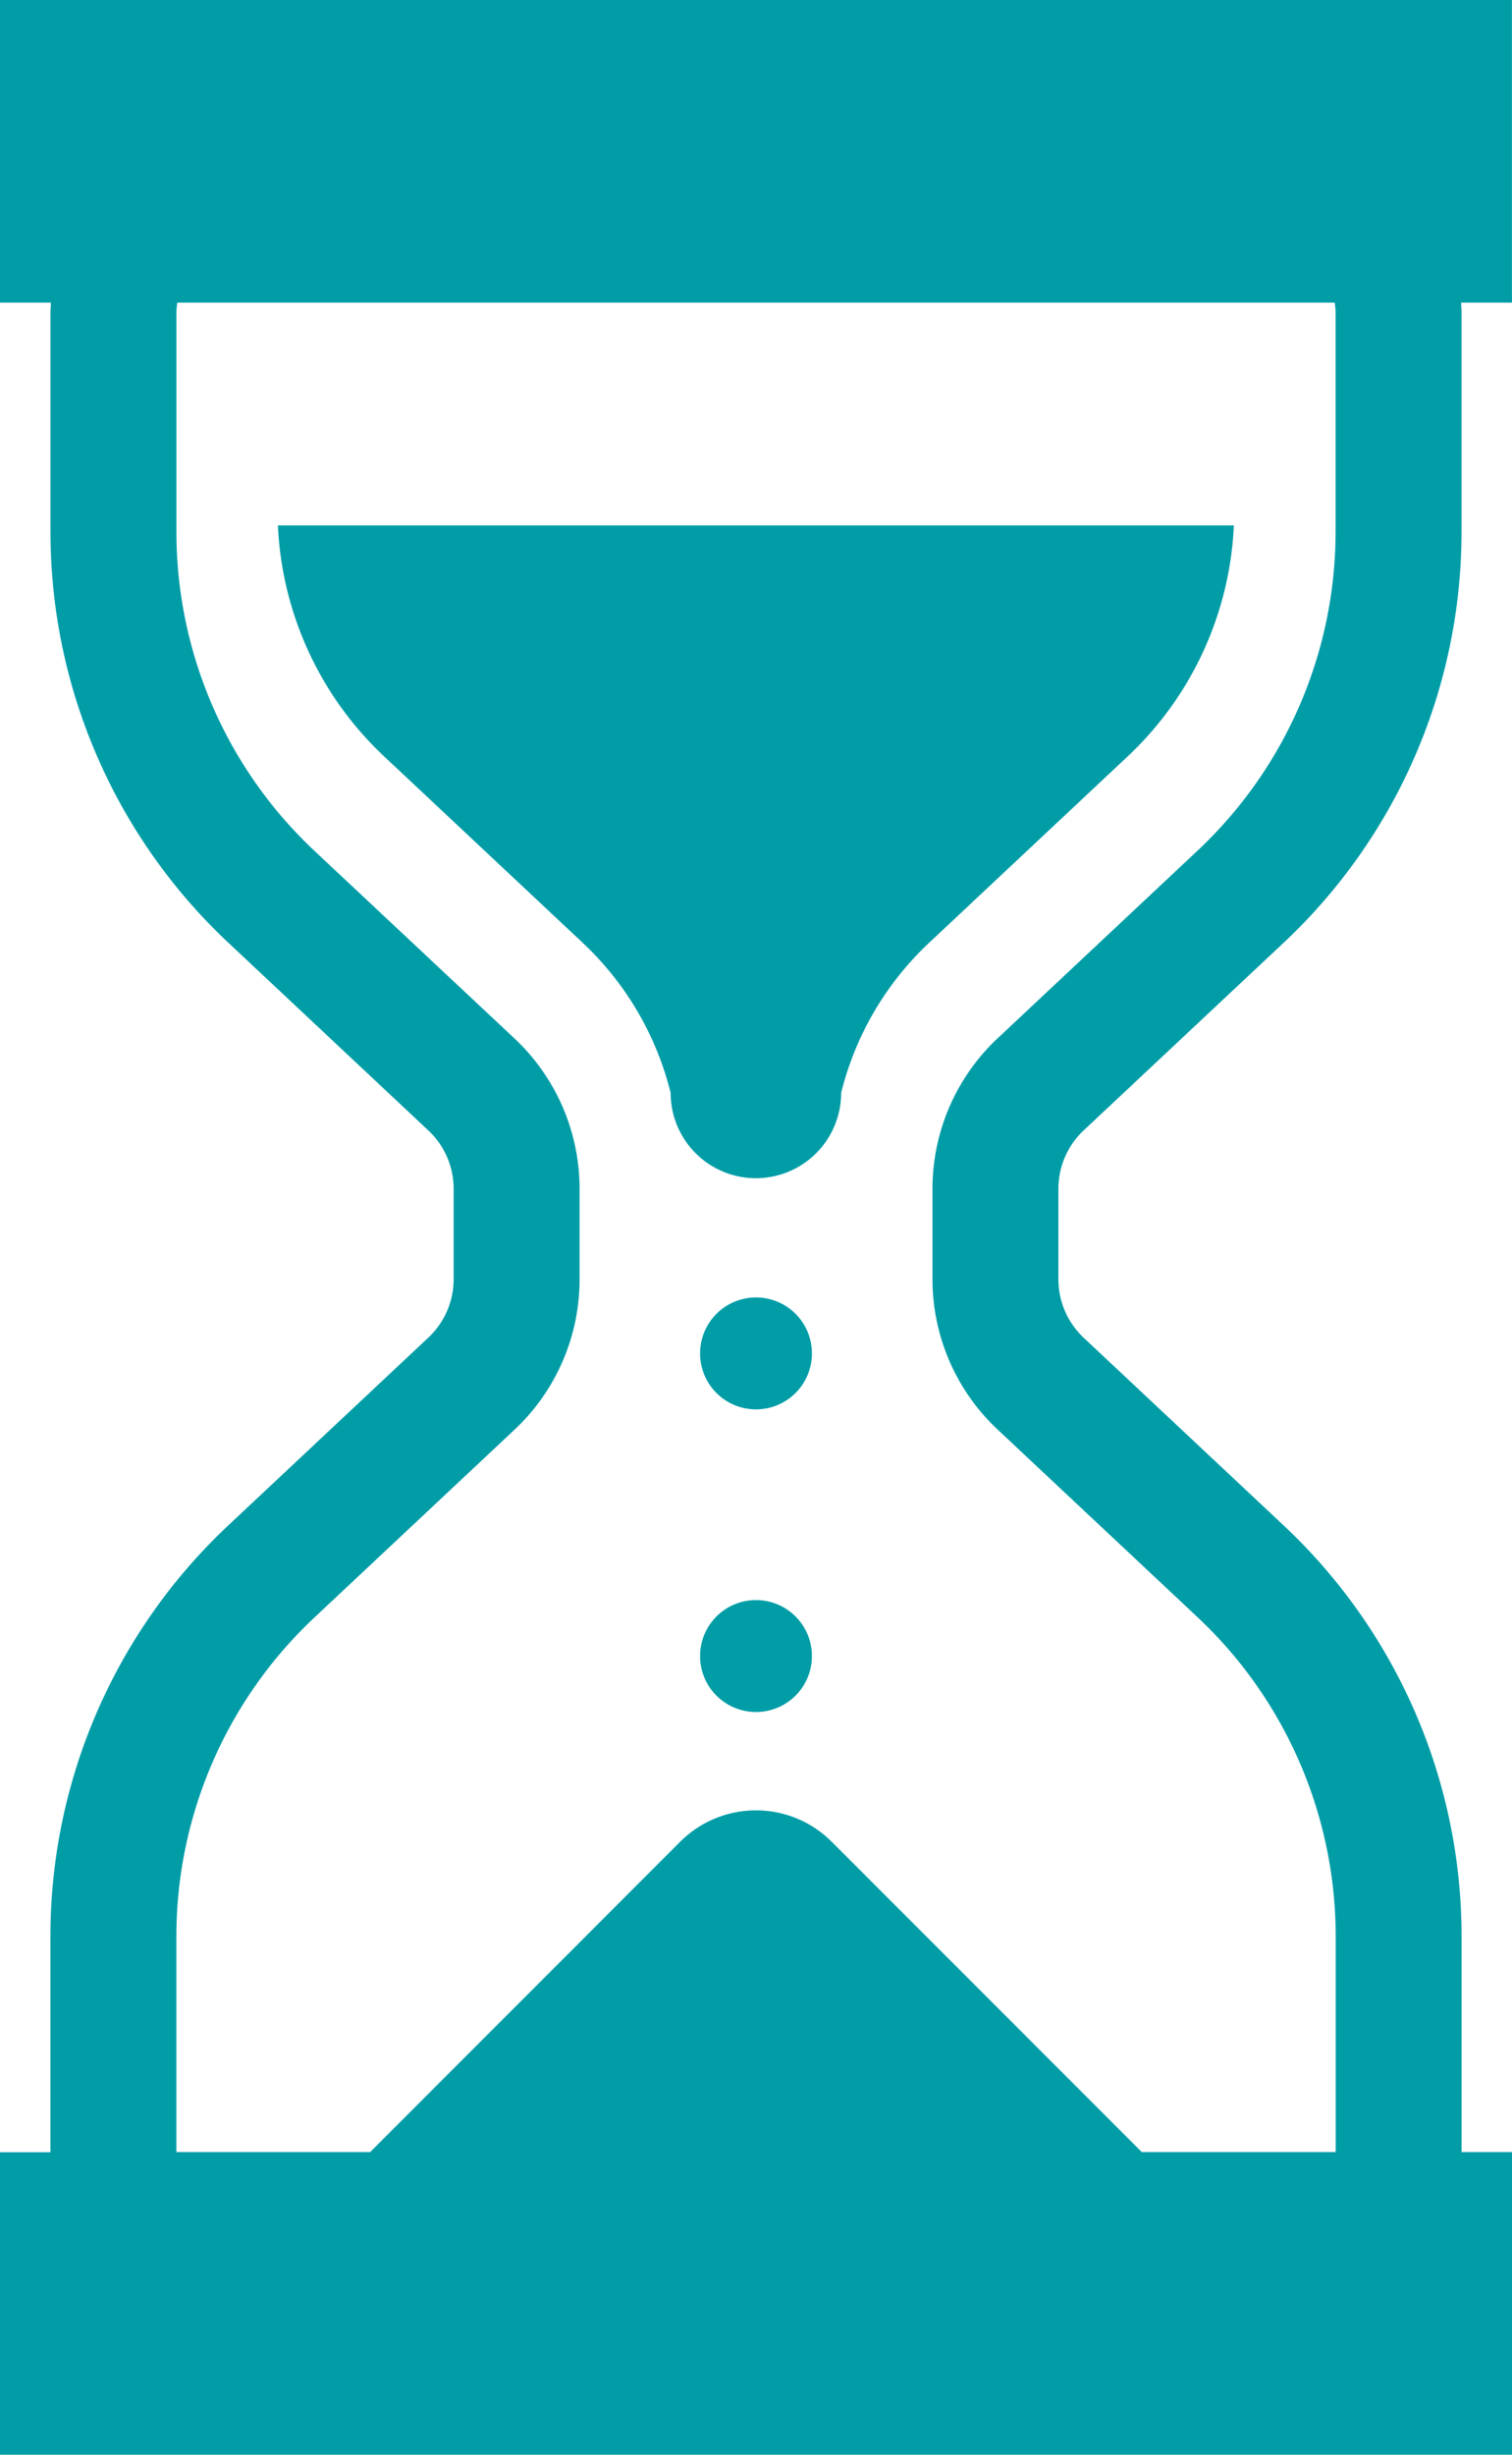
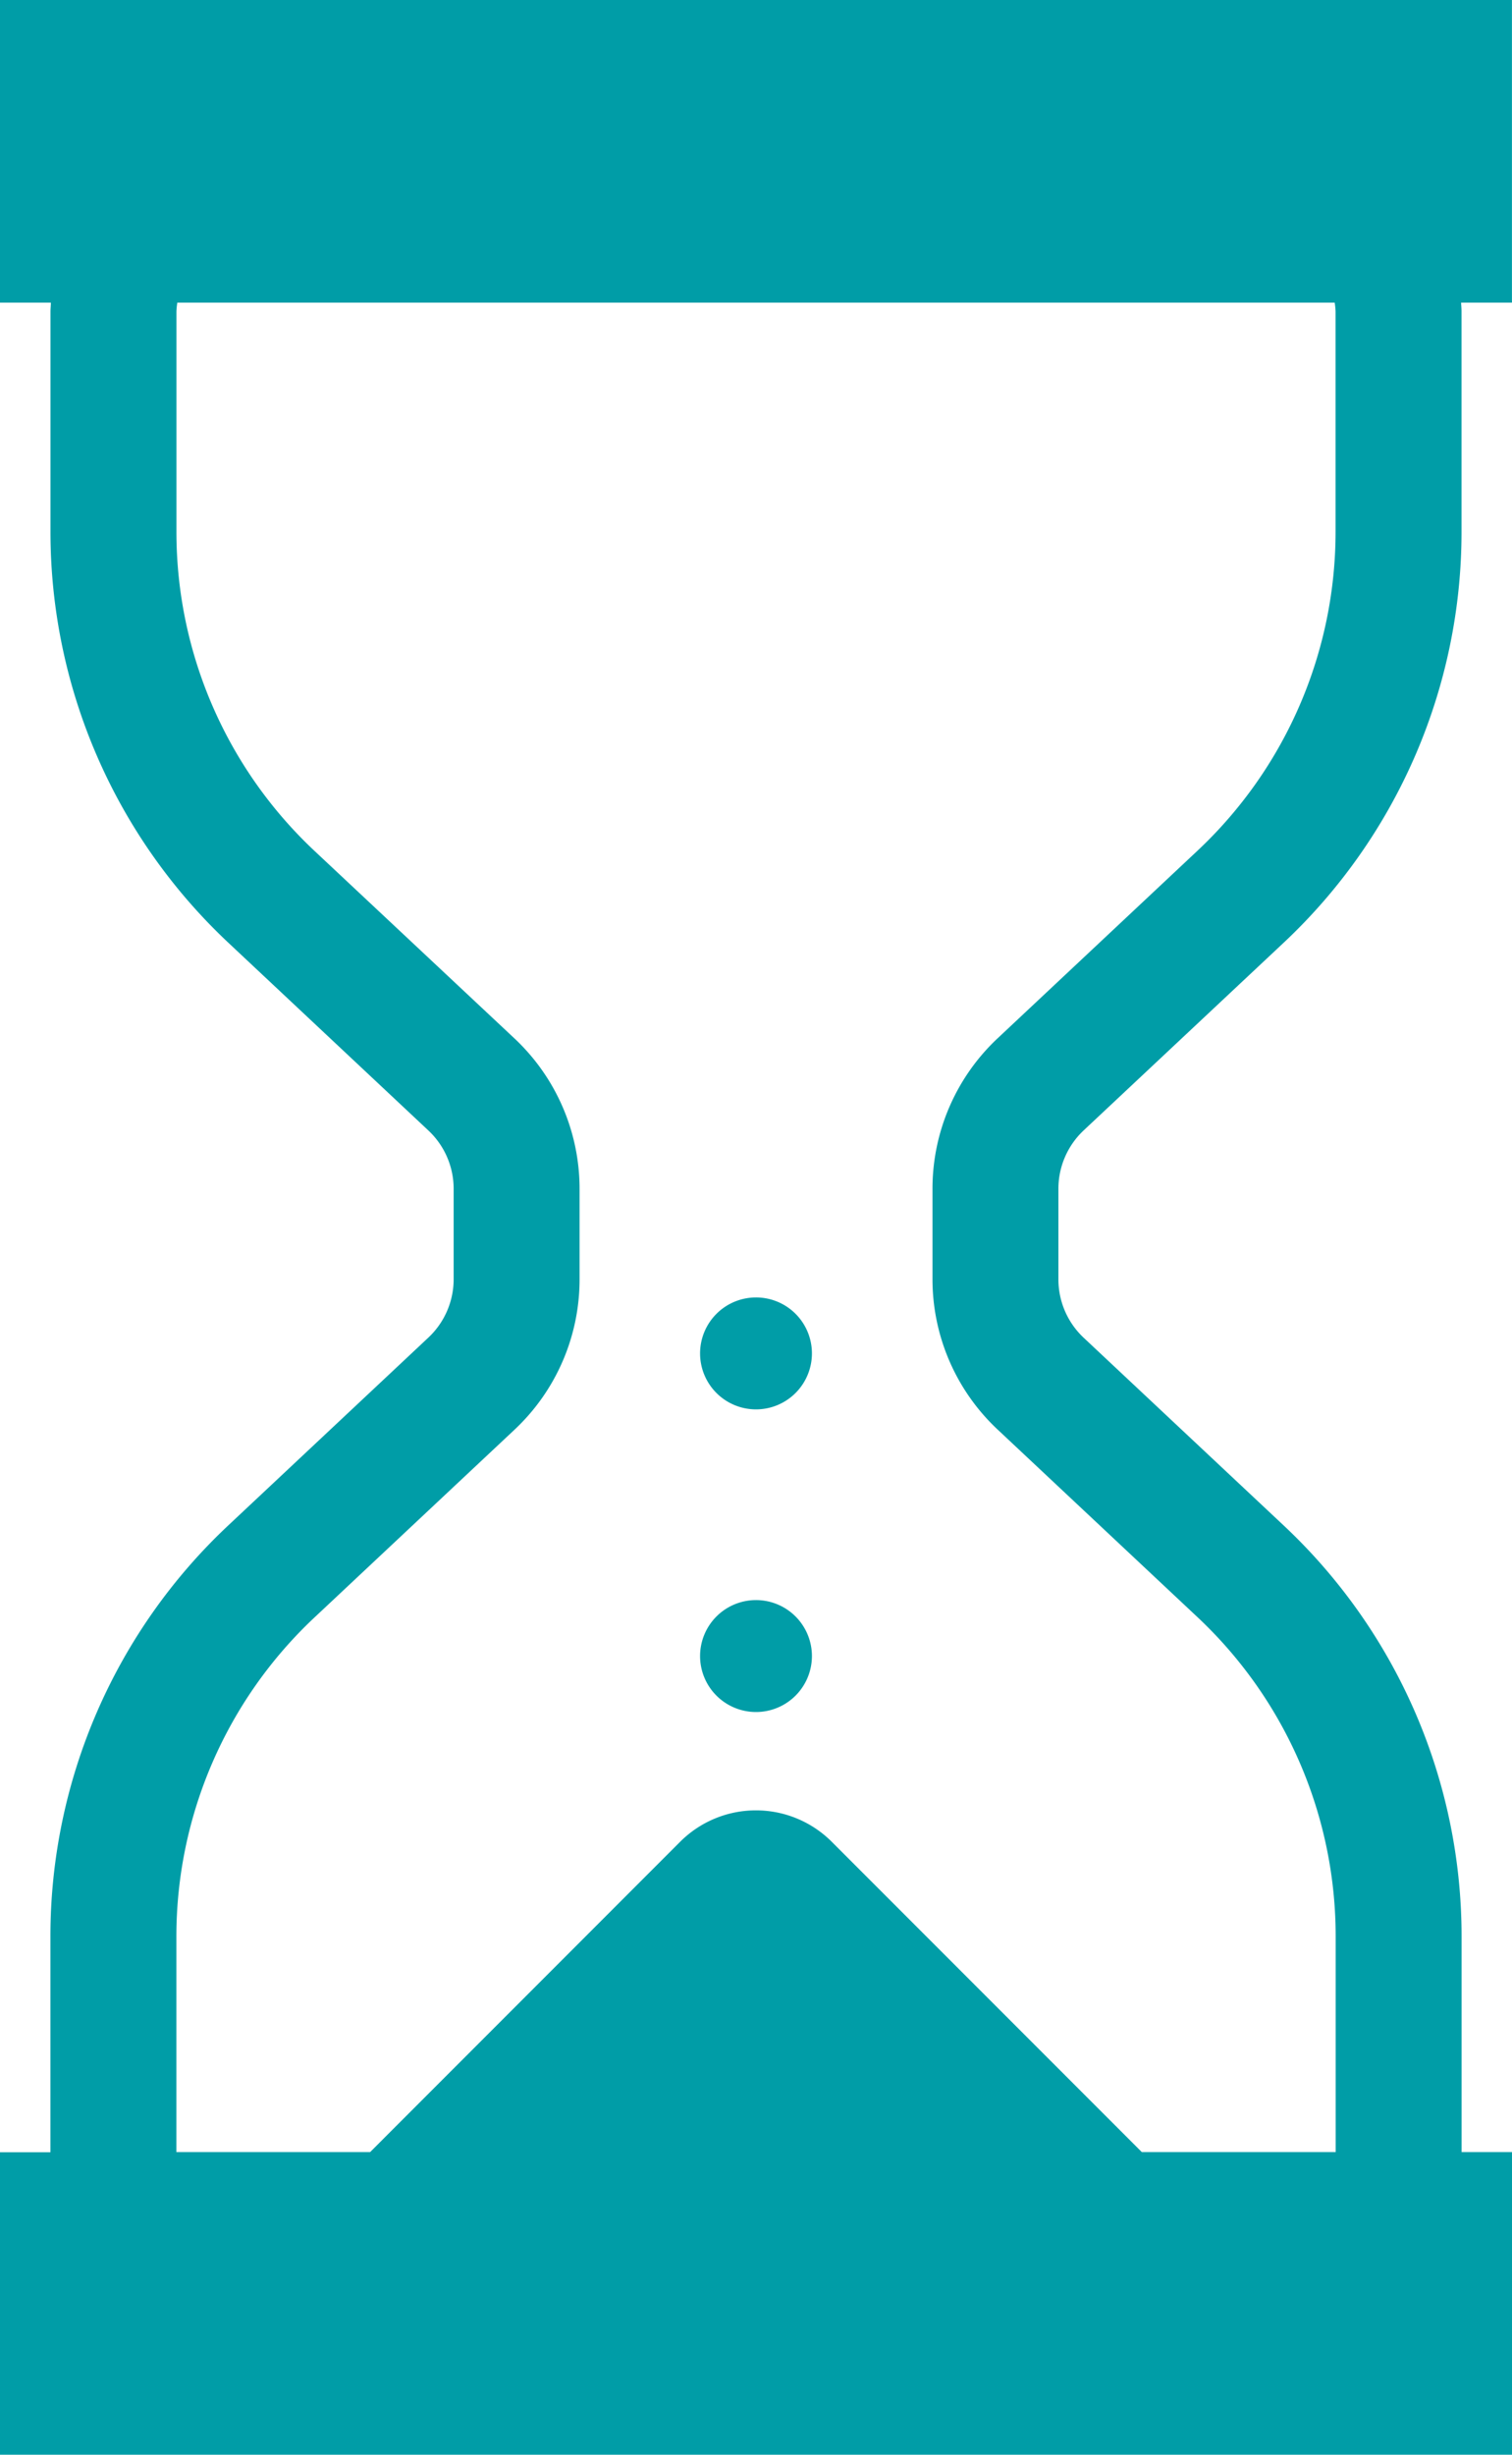
<svg xmlns="http://www.w3.org/2000/svg" width="27.74" height="45" viewBox="0 0 27.74 45">
  <g id="スタンダードな砂時計アイコン" transform="translate(-98.192)">
-     <path id="パス_326" data-name="パス 326" d="M156.212,109.589a6.186,6.186,0,0,0,1.936,4.223l3.669,3.441a5.628,5.628,0,0,1,1.6,2.739,1.564,1.564,0,0,0,3.128,0,5.629,5.629,0,0,1,1.6-2.739l3.669-3.441a6.185,6.185,0,0,0,1.936-4.223Z" transform="translate(-52.921 -99.957)" fill="#009da7" />
    <path id="パス_327" data-name="パス 327" d="M245.347,270.621a1.026,1.026,0,1,0,1.027,1.026A1.025,1.025,0,0,0,245.347,270.621Z" transform="translate(-133.286 -246.836)" fill="#009da7" />
    <path id="パス_328" data-name="パス 328" d="M245.347,333.744a1.026,1.026,0,1,0,1.027,1.026A1.026,1.026,0,0,0,245.347,333.744Z" transform="translate(-133.286 -304.411)" fill="#009da7" />
    <path id="パス_329" data-name="パス 329" d="M125.932,0H98.192V5.548h.933c0,.054-.007.107-.007.161V9.748a10.327,10.327,0,0,0,3.264,7.535l3.669,3.441a1.465,1.465,0,0,1,.464,1.069v1.658a1.467,1.467,0,0,1-.464,1.07l-3.669,3.441A10.325,10.325,0,0,0,99.117,35.5v3.955h-.925V45h27.74V39.452h-.925V35.5a10.325,10.325,0,0,0-3.264-7.535l-3.669-3.441a1.468,1.468,0,0,1-.464-1.07V21.793a1.469,1.469,0,0,1,.462-1.069l3.67-3.441a10.326,10.326,0,0,0,3.264-7.535V5.709c0-.054-.005-.106-.008-.161h.933V0ZM115.3,21.793v1.658a3.775,3.775,0,0,0,1.194,2.755l3.669,3.441a8.021,8.021,0,0,1,2.534,5.85v3.955H119.14l-5.689-5.689a1.967,1.967,0,0,0-2.78,0l-5.688,5.689h-3.555V35.5a8.016,8.016,0,0,1,2.534-5.849l3.669-3.441a3.774,3.774,0,0,0,1.194-2.755V21.793a3.778,3.778,0,0,0-1.194-2.756L103.963,15.6a8.014,8.014,0,0,1-2.534-5.848V5.709a1.37,1.37,0,0,1,.016-.161h21.234a1.37,1.37,0,0,1,.016.161V9.748a8.016,8.016,0,0,1-2.534,5.848l-3.669,3.441A3.779,3.779,0,0,0,115.3,21.793Z" fill="#009da7" />
  </g>
</svg>